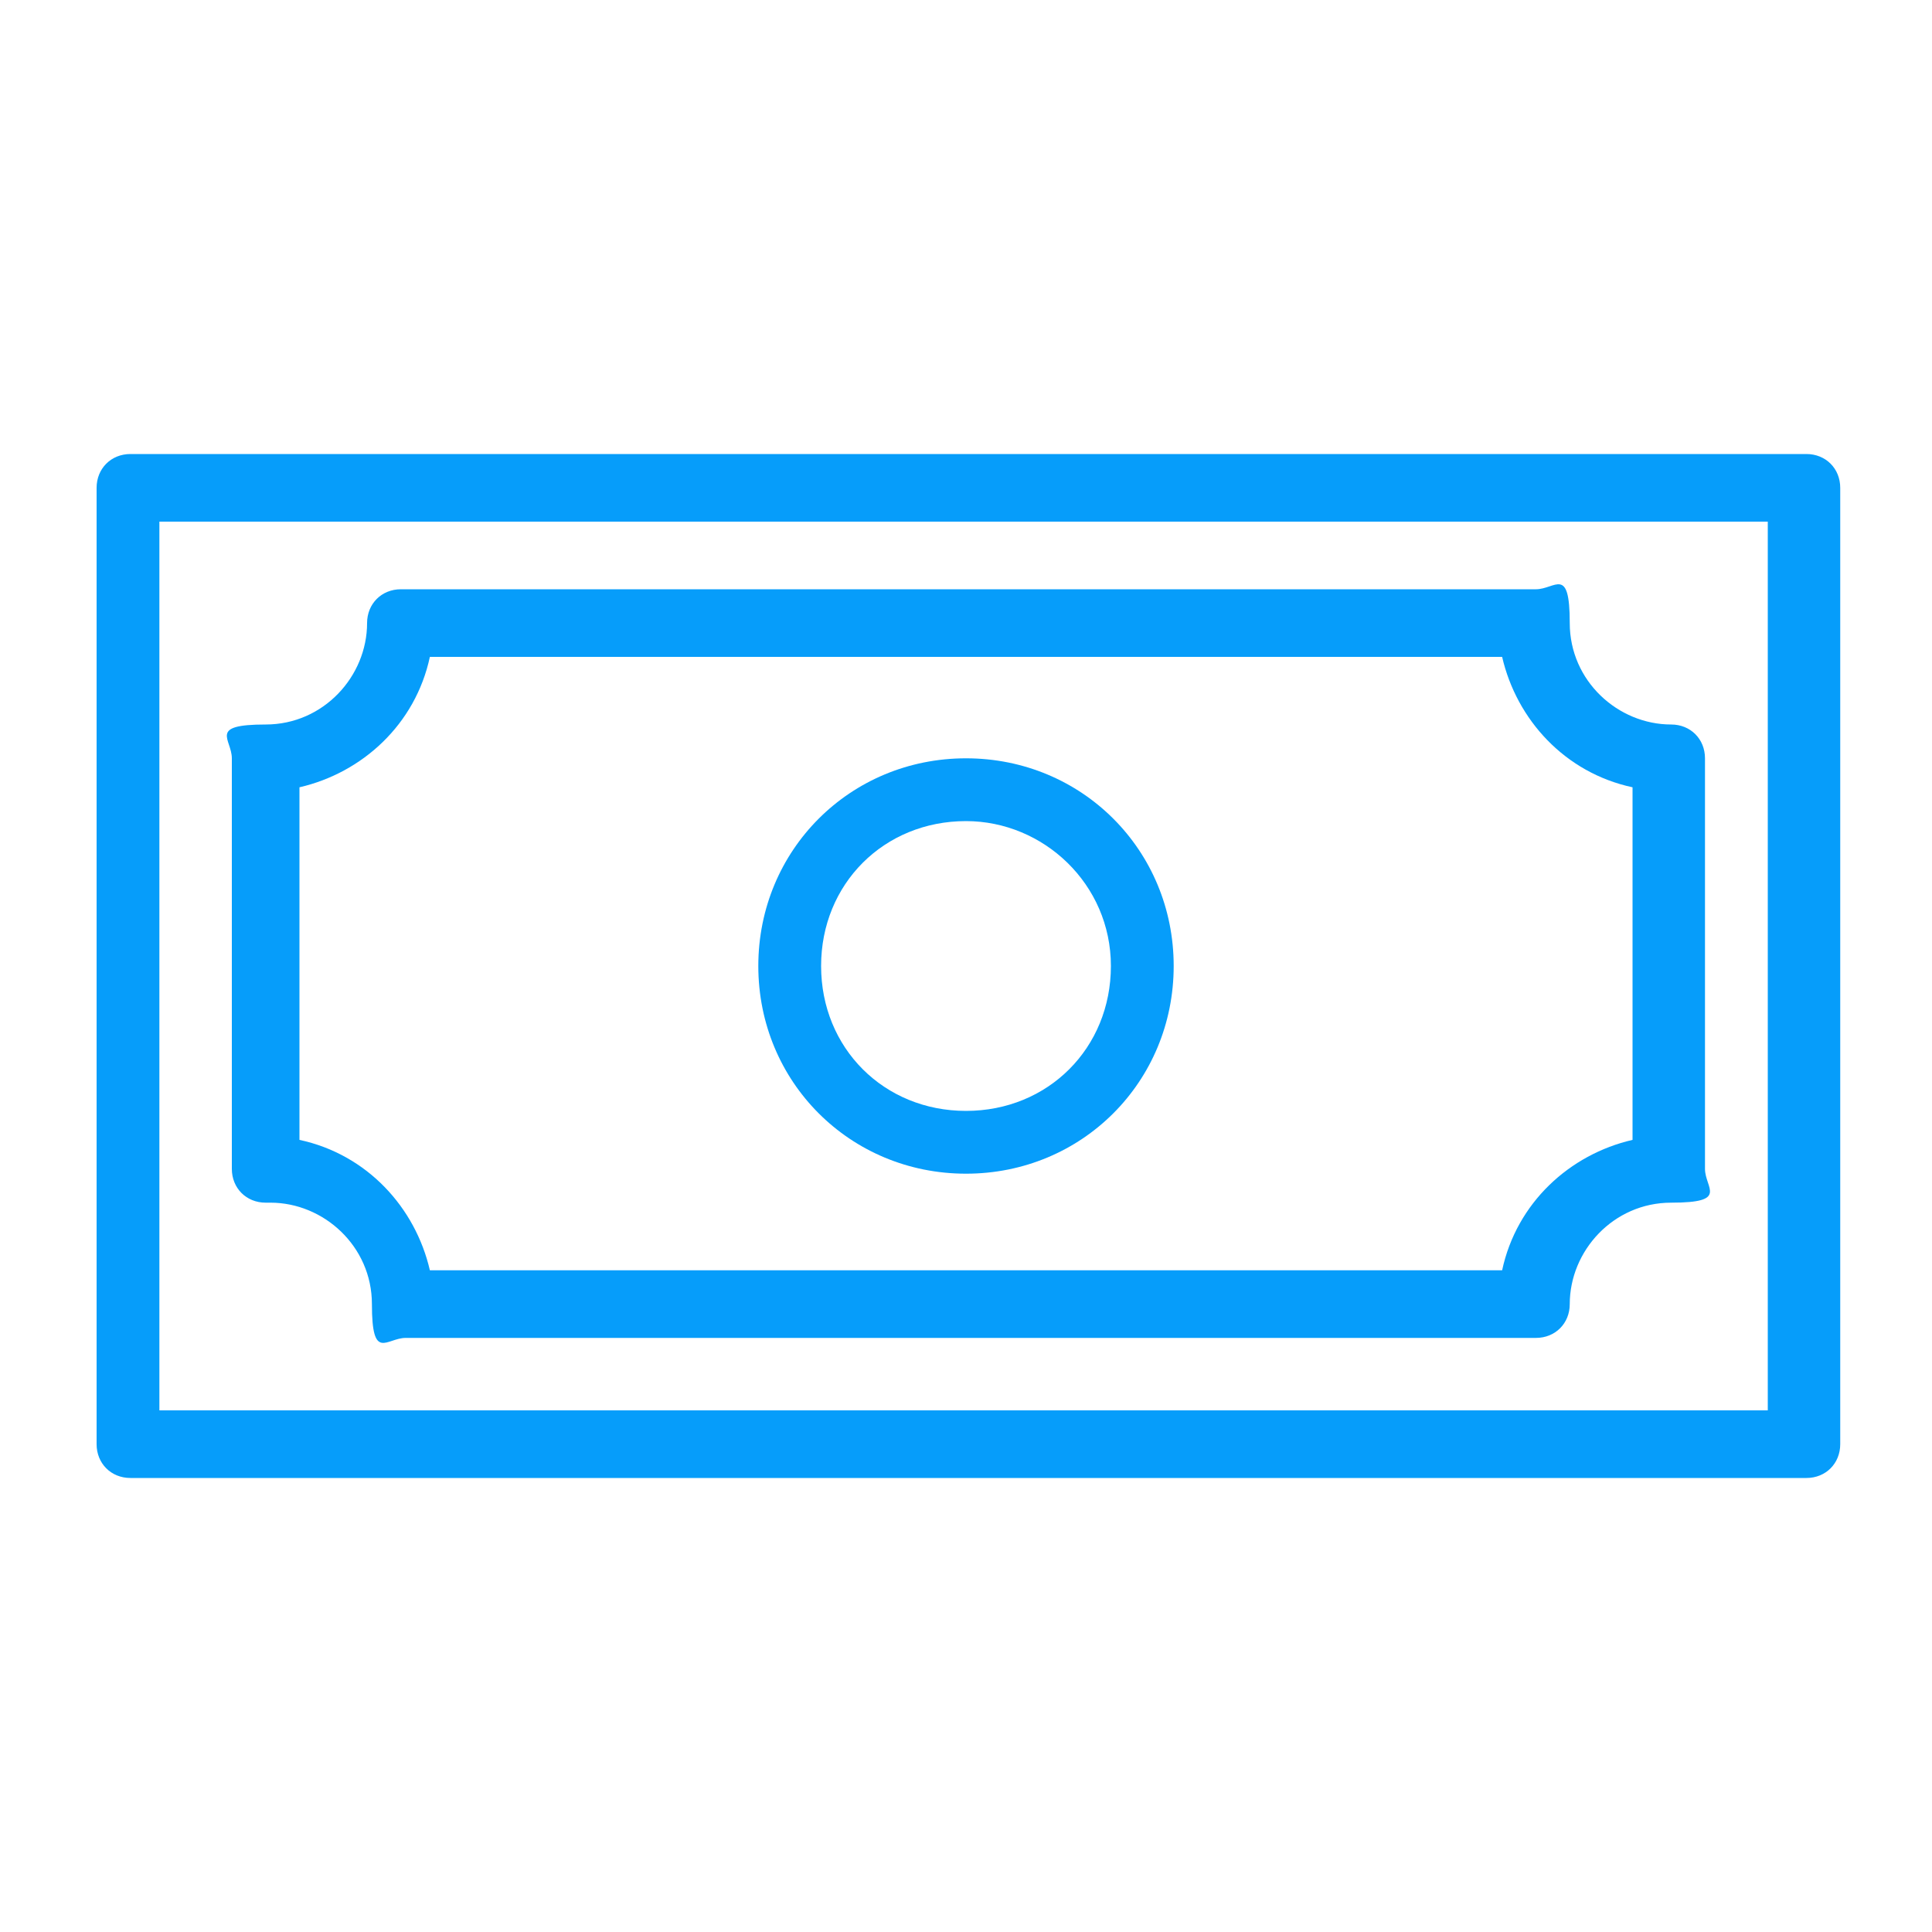
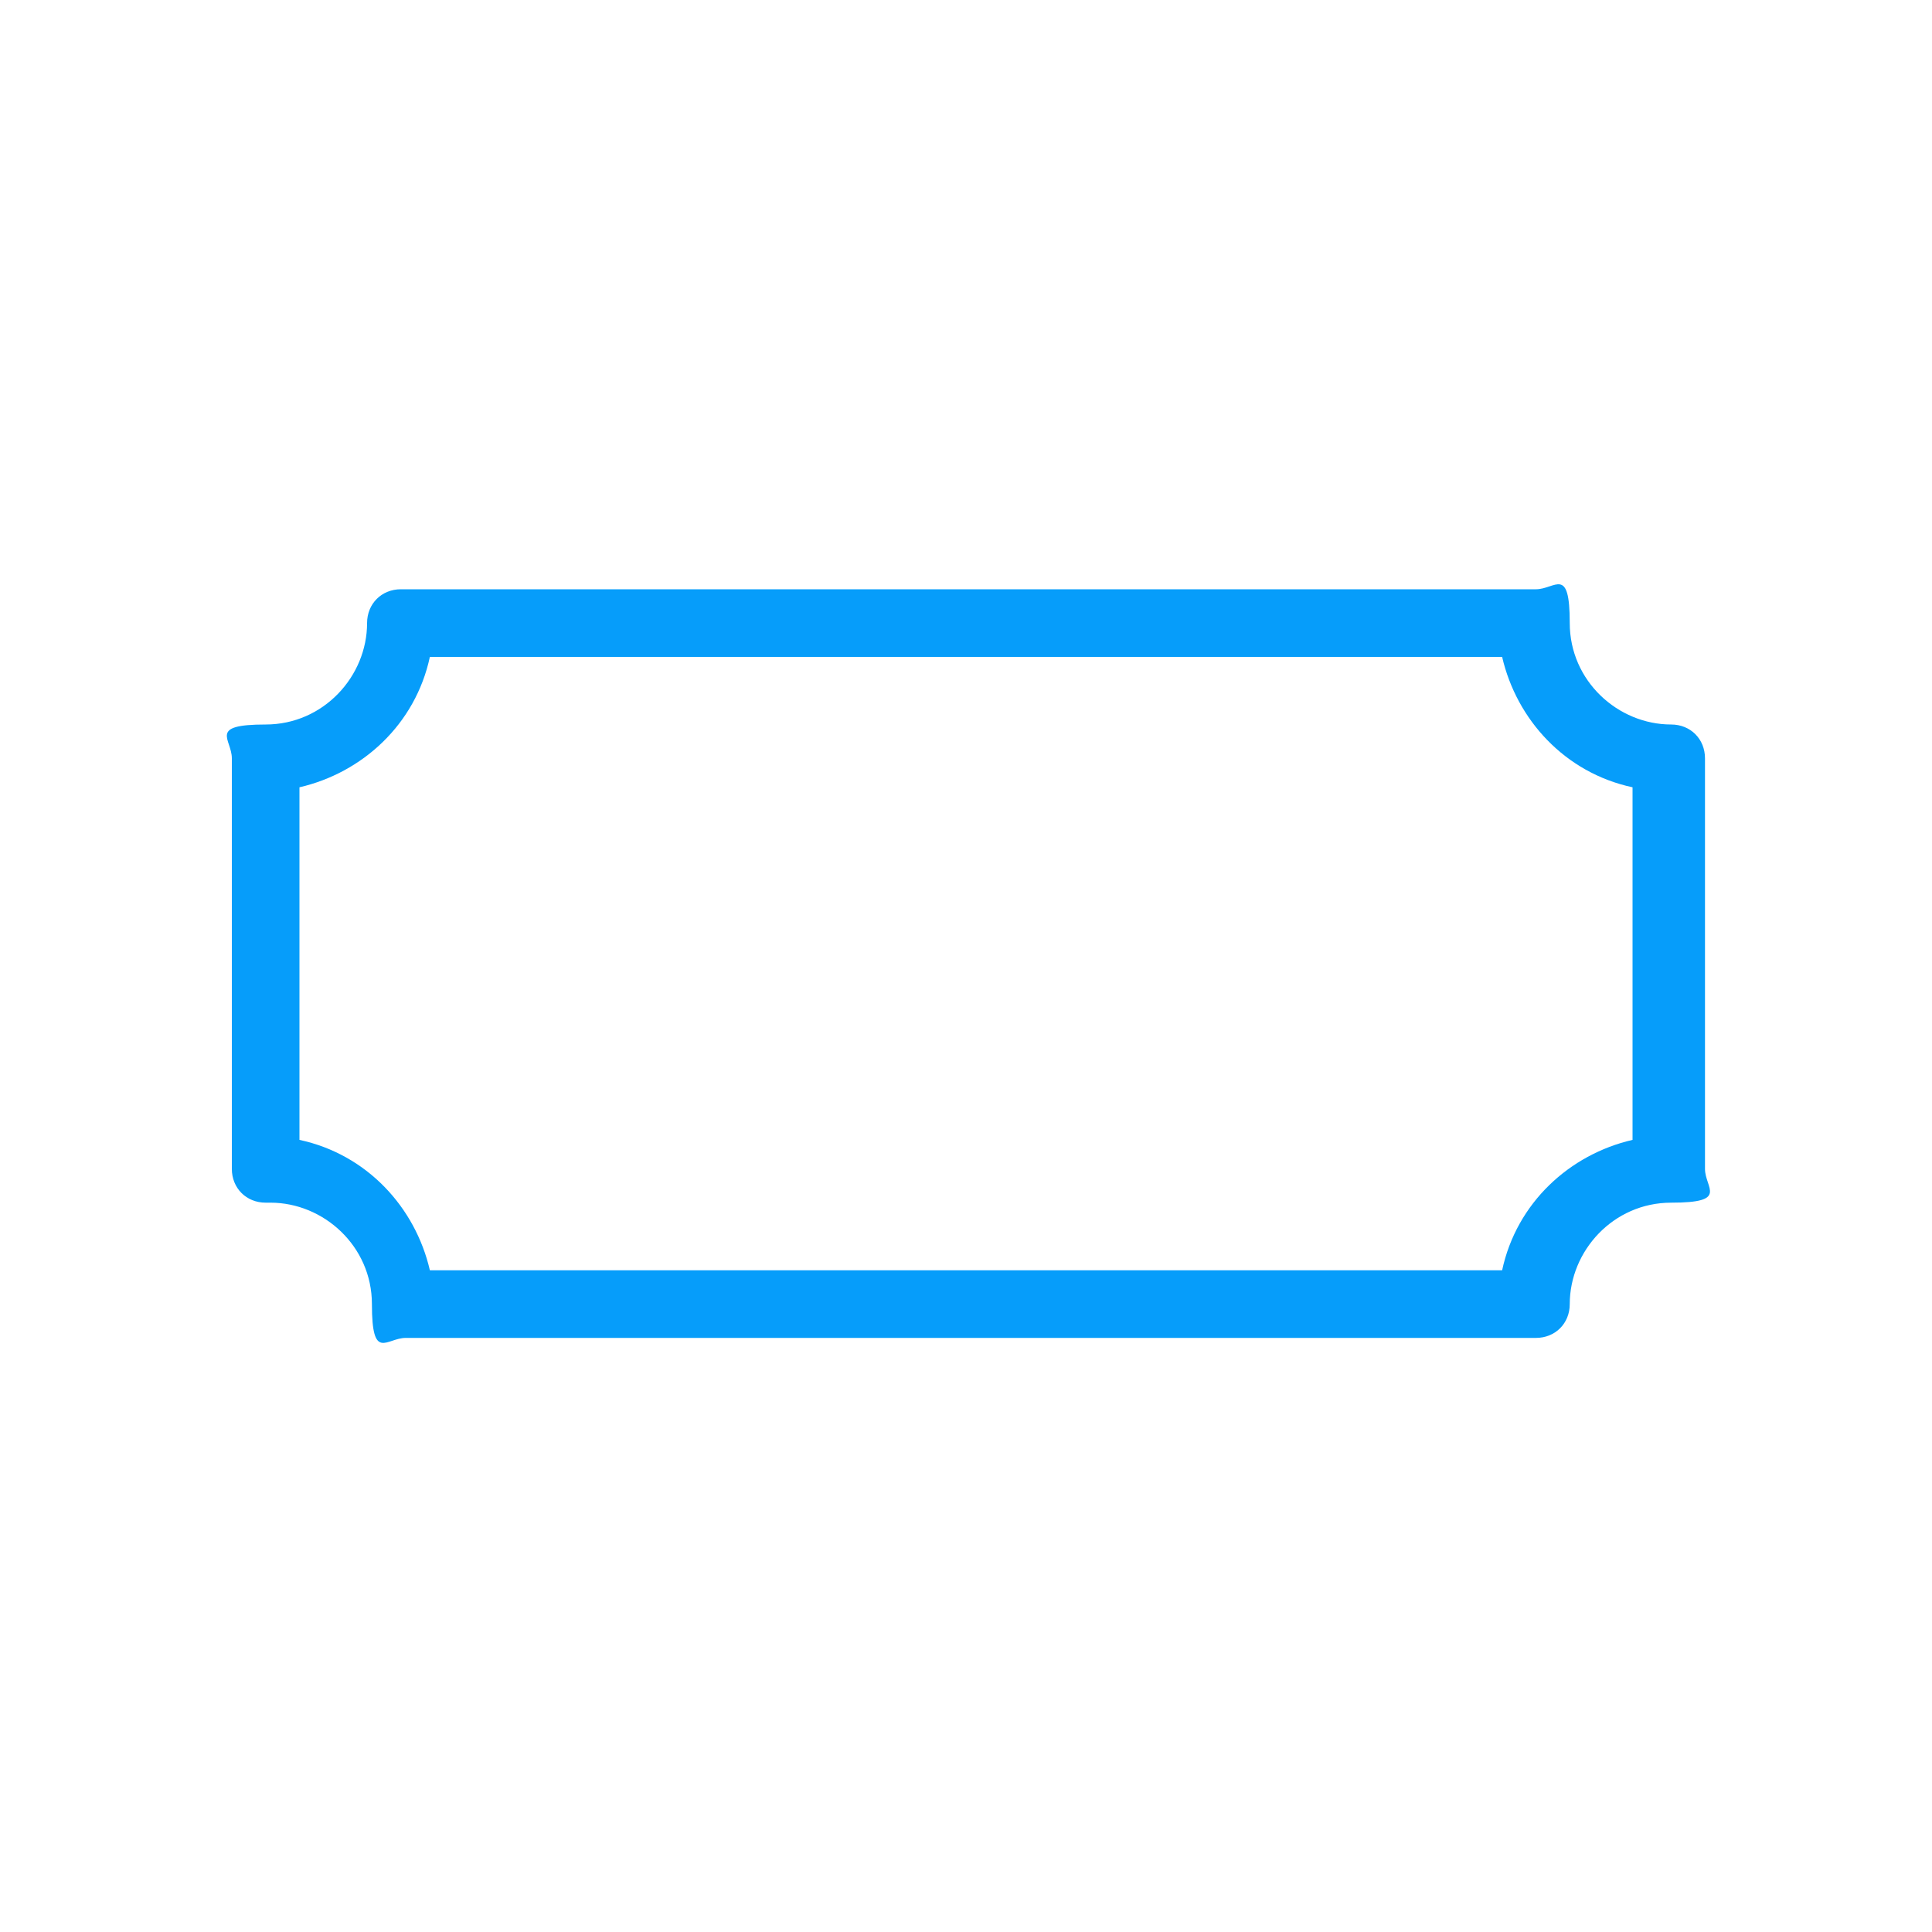
<svg xmlns="http://www.w3.org/2000/svg" id="Isolation_Mode" version="1.1" viewBox="0 0 40 40" fill="#069DFA">
-   <path d="M37.3,9.4H2.7c-.4,0-.7.3-.7.7v19.8c0,.4.3.7.7.7h34.7c.4,0,.7-.3.7-.7V10.1c0-.4-.3-.7-.7-.7ZM36.7,29.2H3.3V10.8h33.3v18.4Z" />
  <path d="M5.6,24.9c1.1,0,2.1.9,2.1,2.1s.3.7.7.7h23.4c.4,0,.7-.3.7-.7,0-1.1.9-2.1,2.1-2.1s.7-.3.7-.7v-8.5c0-.4-.3-.7-.7-.7-1.1,0-2.1-.9-2.1-2.1s-.3-.7-.7-.7H8.3c-.4,0-.7.3-.7.7,0,1.1-.9,2.1-2.1,2.1s-.7.3-.7.7v8.5c0,.4.3.7.7.7ZM6.2,16.3c1.3-.3,2.4-1.3,2.7-2.7h22.2c.3,1.3,1.3,2.4,2.7,2.7v7.3c-1.3.3-2.4,1.3-2.7,2.7H8.9c-.3-1.3-1.3-2.4-2.7-2.7v-7.3Z" />
-   <path d="M20,24.3c2.4,0,4.3-1.9,4.3-4.3s-1.9-4.3-4.3-4.3-4.3,1.9-4.3,4.3,1.9,4.3,4.3,4.3ZM20,17c1.6,0,3,1.3,3,3s-1.3,3-3,3-3-1.3-3-3,1.3-3,3-3Z" />
</svg>